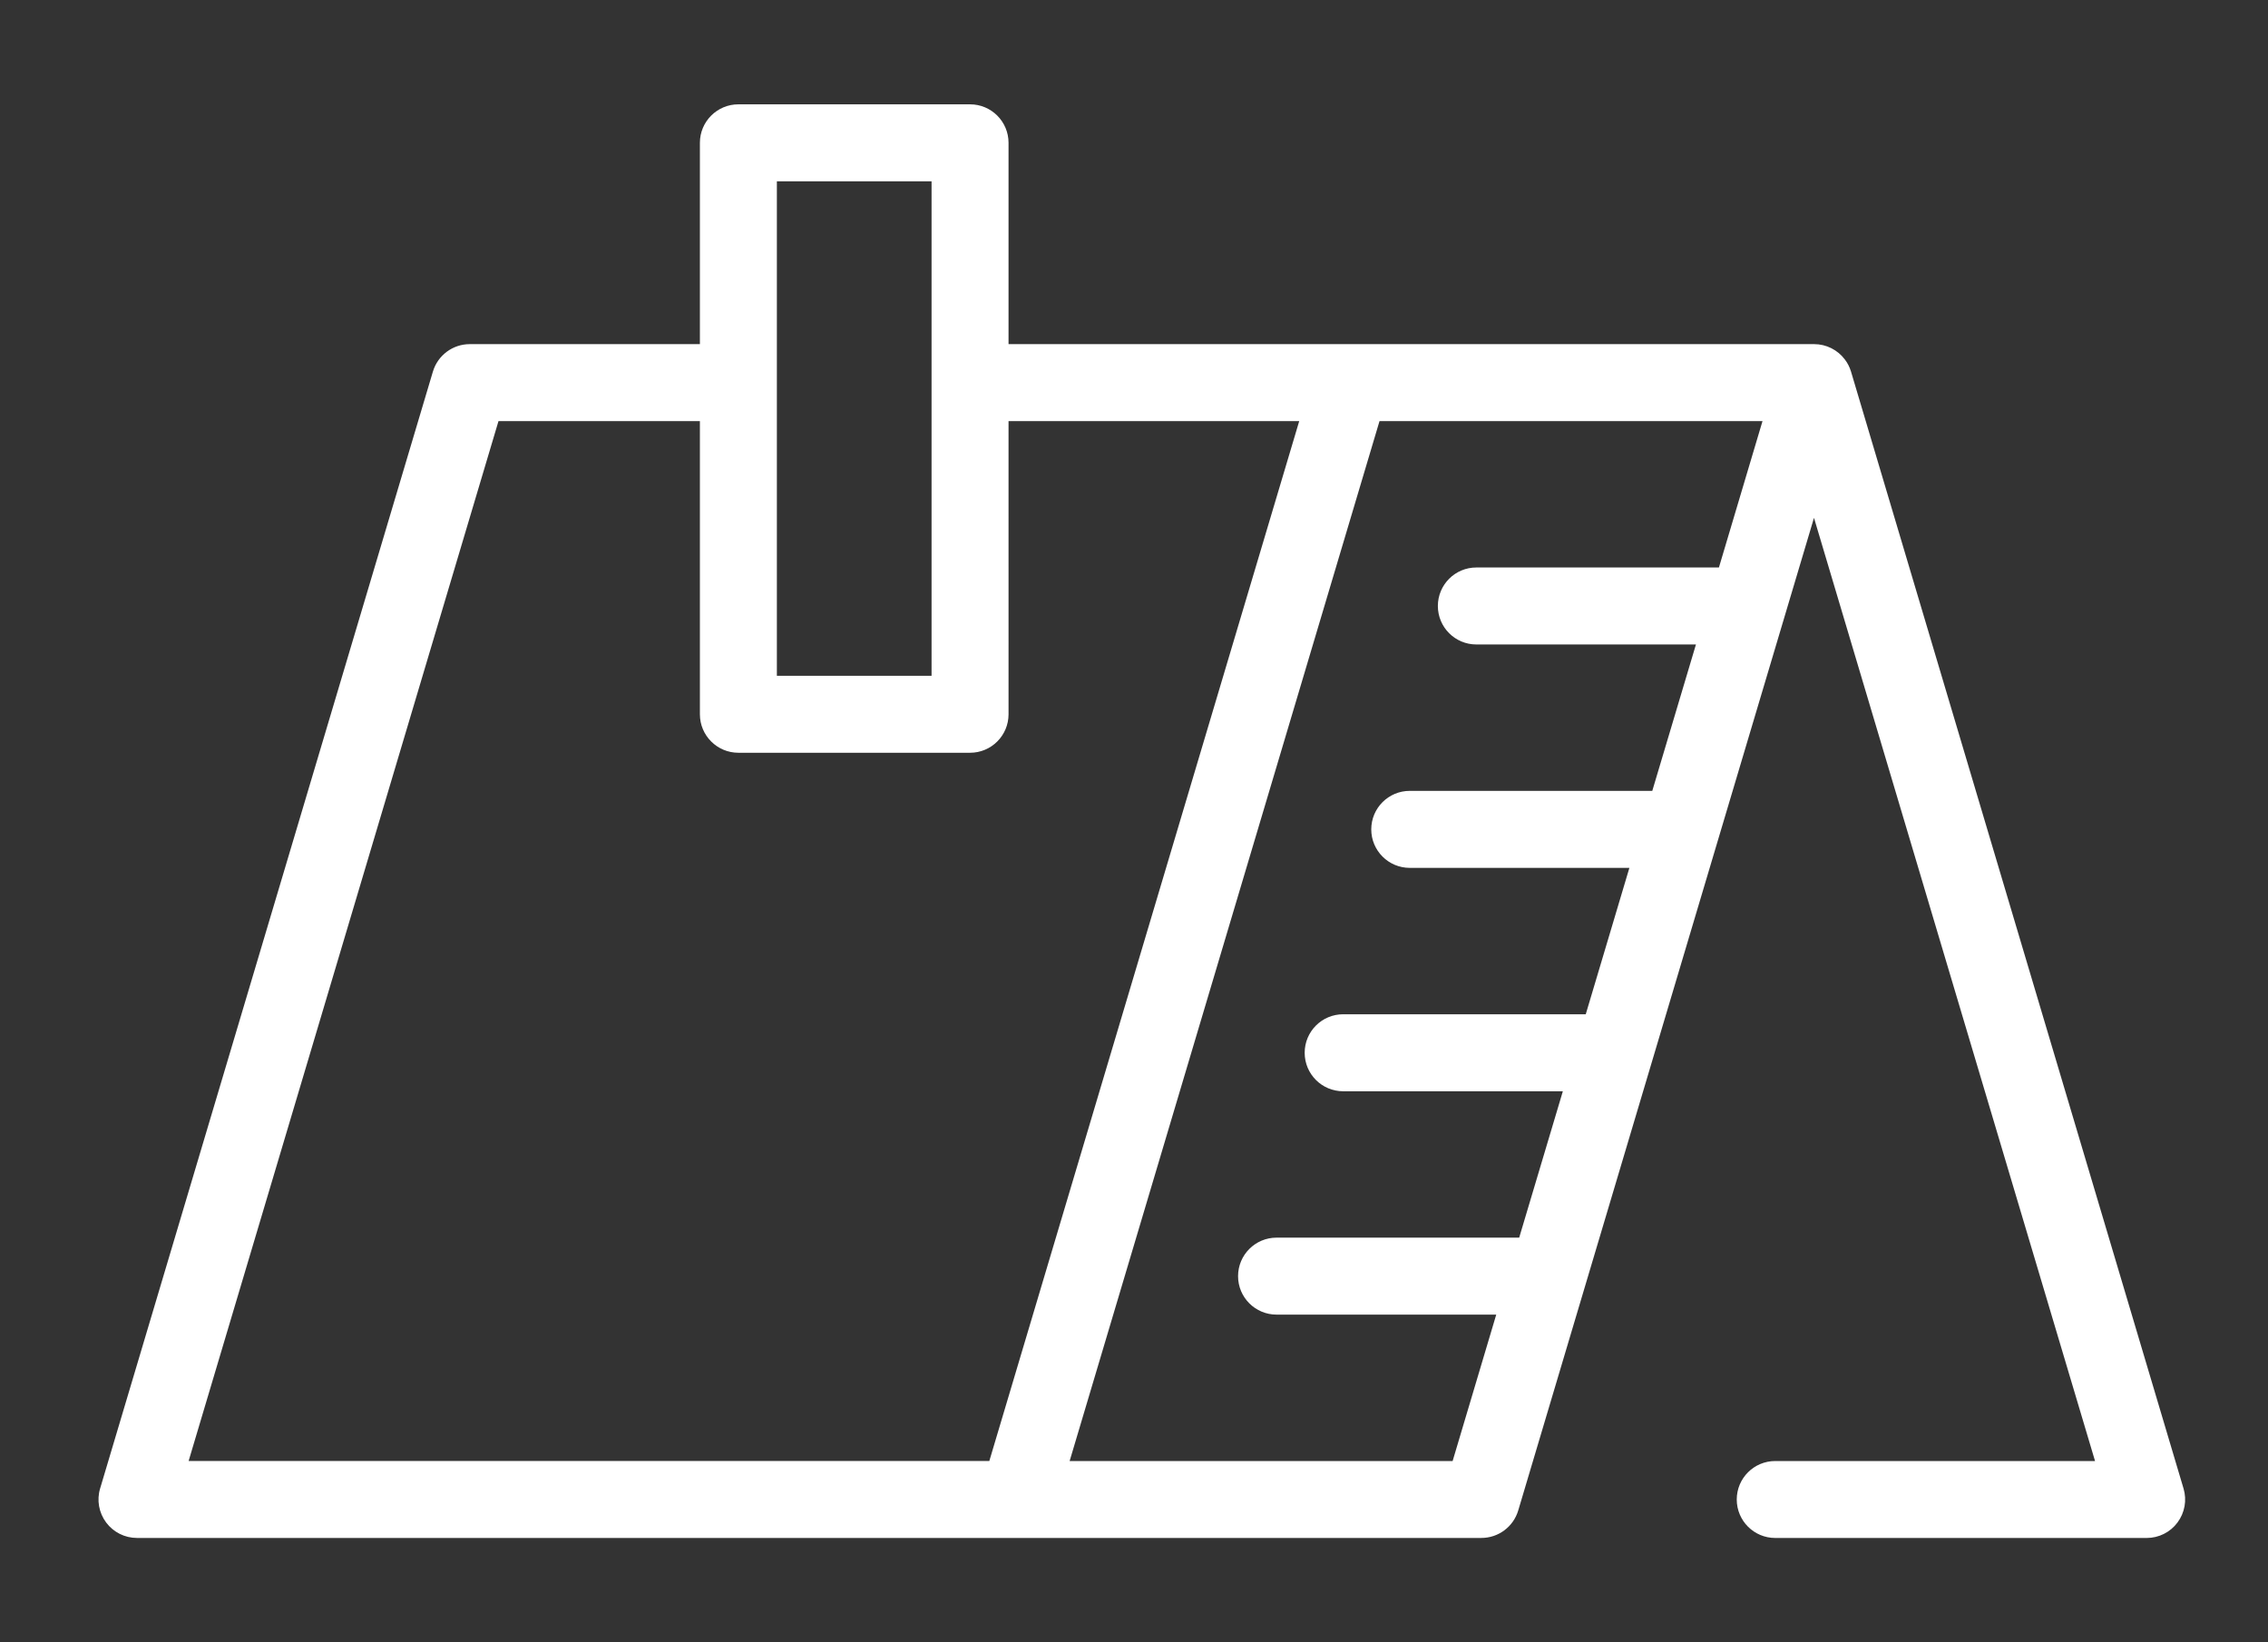
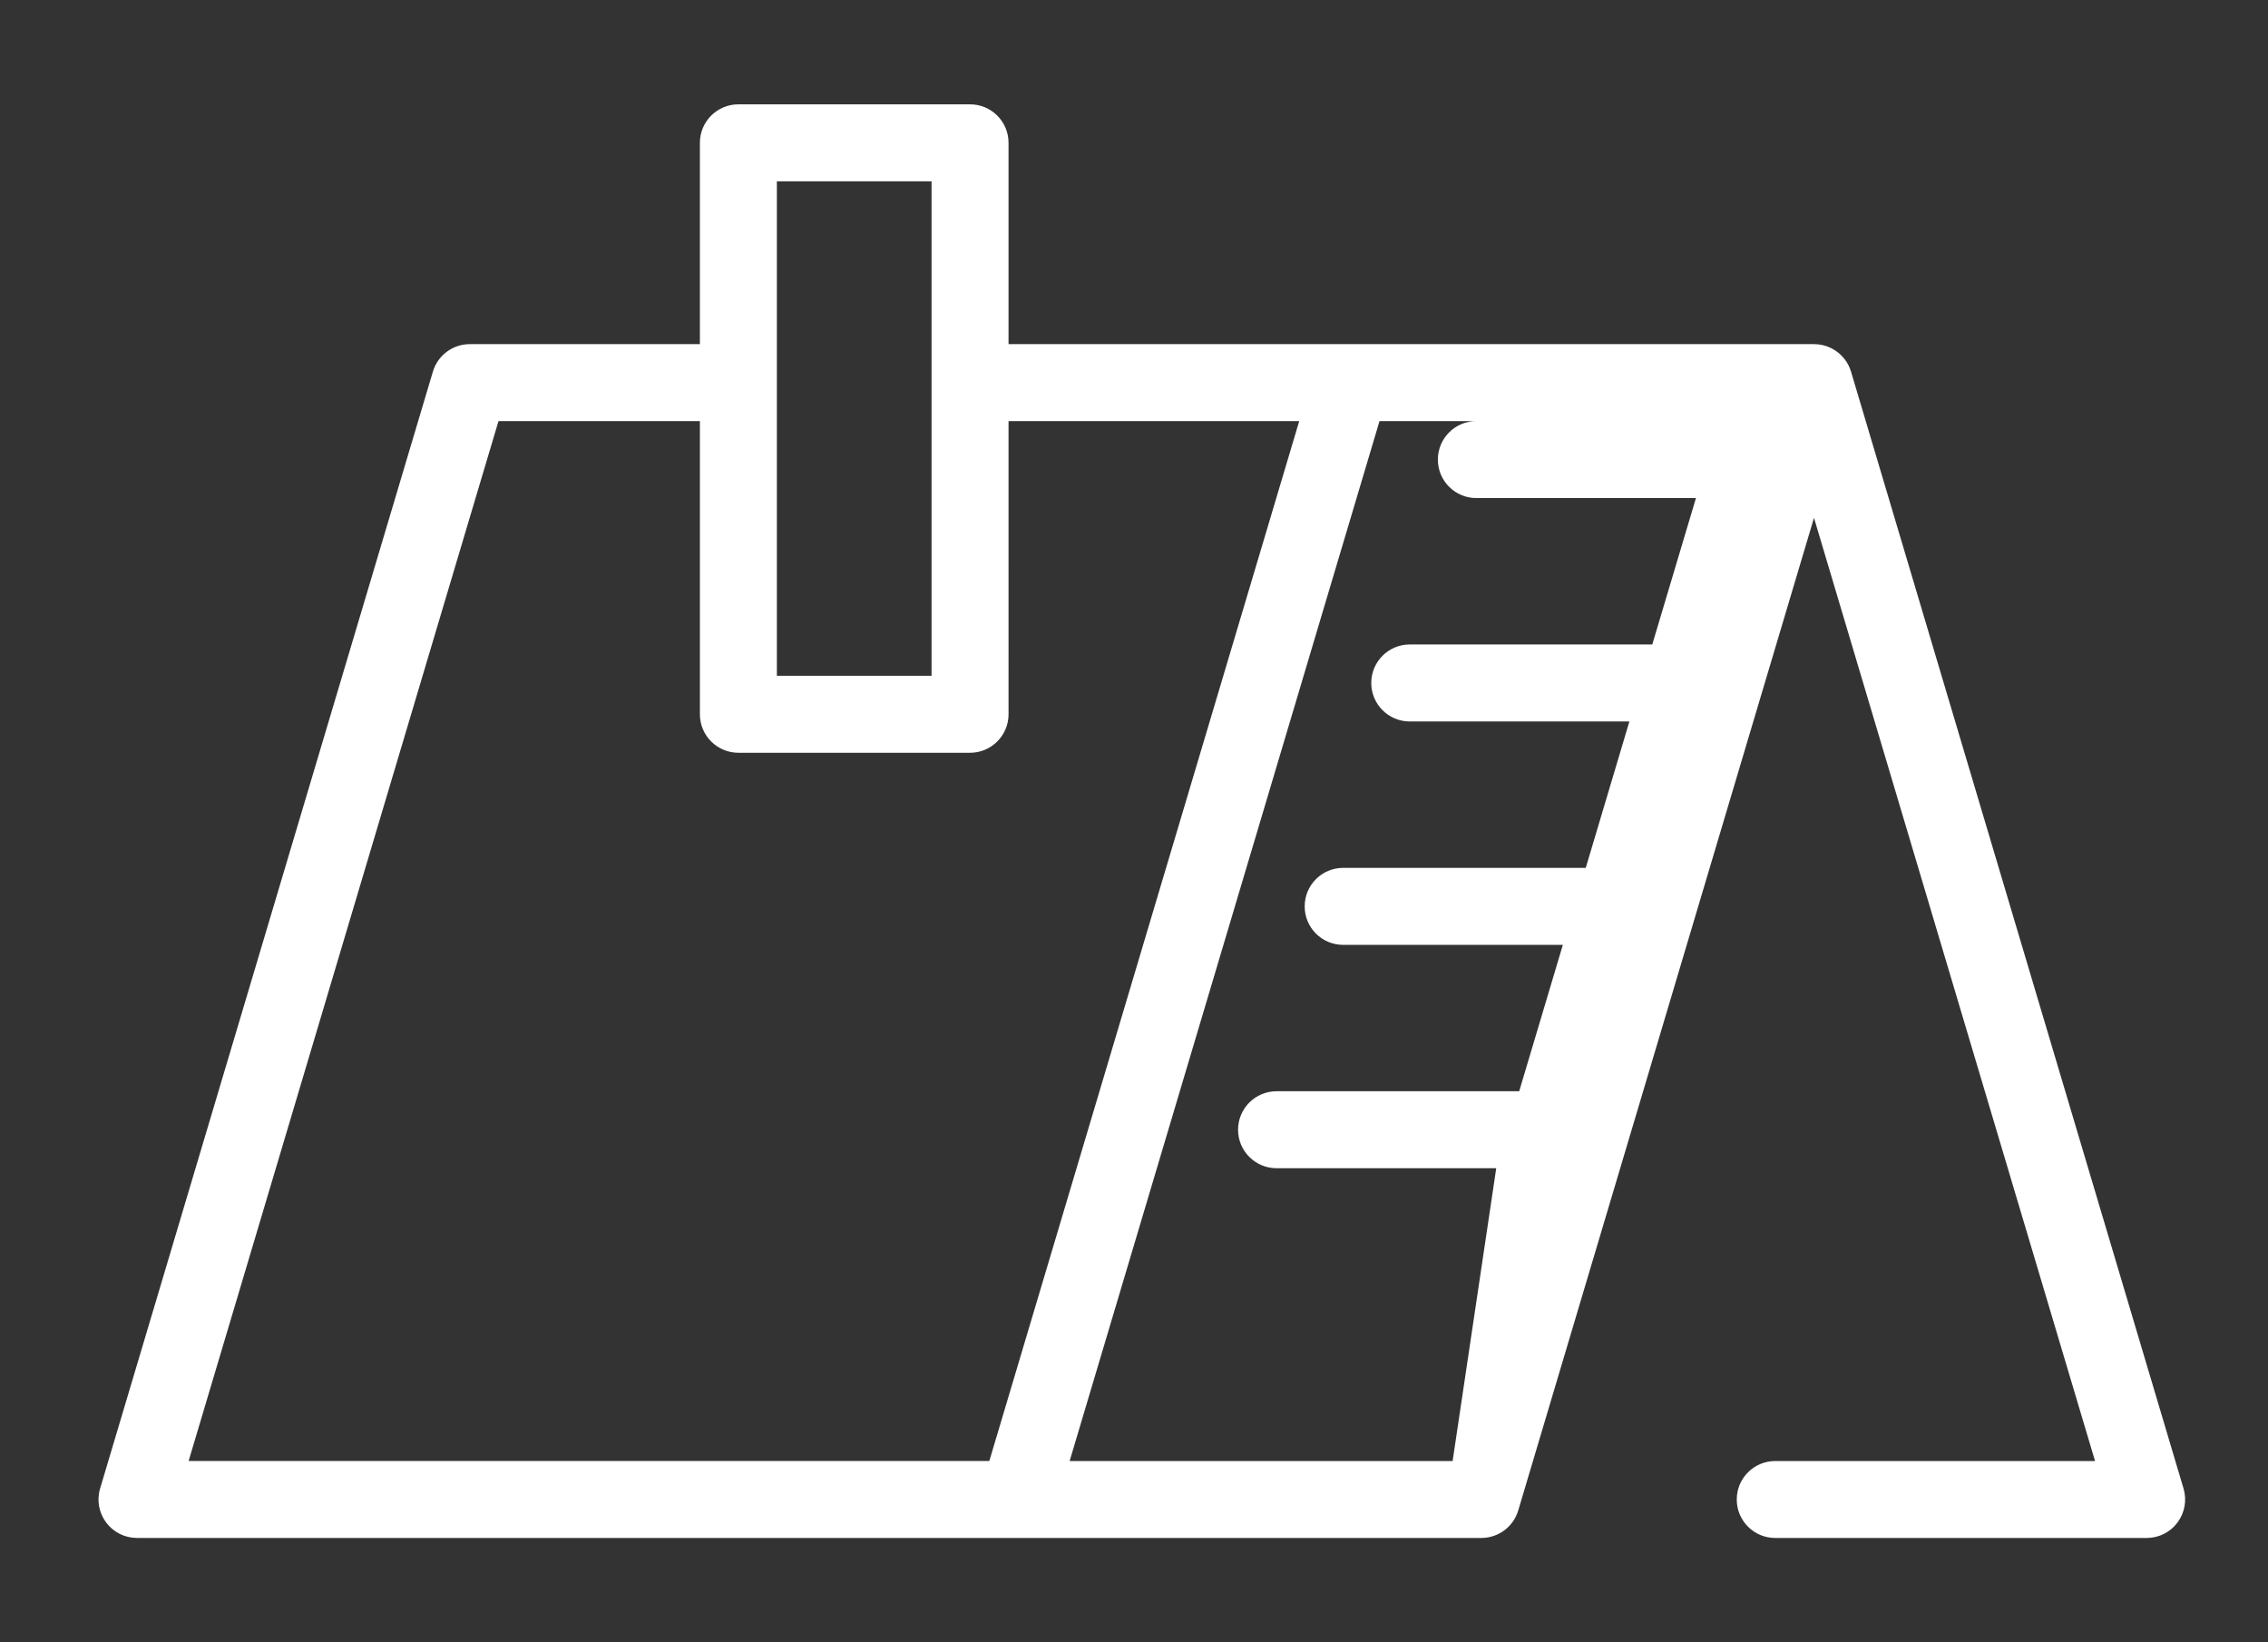
<svg xmlns="http://www.w3.org/2000/svg" version="1.1" id="Capa_1" x="0px" y="0px" width="96.667px" height="70px" viewBox="0 0 96.667 70" enable-background="new 0 0 96.667 70" xml:space="preserve">
  <rect x="0" y="0" width="96.667" height="70" fill="#333333" stroke="none" />
-   <path fill="#FFFFFF" d="M93.067,63.445c0,0-14.157-47.553-14.177-47.62c-0.056-0.177-0.138-0.345-0.254-0.497  c-0.309-0.416-0.797-0.66-1.313-0.66H42.986V6.088c0-0.907-0.734-1.641-1.64-1.641h-9.874c-0.906,0-1.641,0.734-1.641,1.641v8.58  h-9.808c-0.726,0-1.365,0.477-1.572,1.172L4.267,63.445c-0.149,0.495-0.053,1.033,0.257,1.448c0.309,0.415,0.797,0.659,1.314,0.659  h57.3c0.726,0,1.365-0.477,1.572-1.171l12.606-42.309l11.979,40.201H75.665c-0.906,0-1.641,0.733-1.641,1.64  c0,0.905,0.734,1.64,1.641,1.64h15.83c0.519,0,1.006-0.244,1.314-0.659C93.12,64.477,93.215,63.94,93.067,63.445z M33.112,7.728  h6.593v21.077h-6.593V7.728z M8.039,62.273l13.208-44.325h8.584v12.497c0,0.905,0.735,1.64,1.641,1.64h9.873  c0.906,0,1.641-0.734,1.641-1.64V17.948h12.39L42.167,62.271H8.039V62.273z M61.914,62.273H45.59l13.208-44.325h16.324l-1.858,6.24  H62.925c-0.907,0-1.64,0.734-1.64,1.641c0,0.905,0.732,1.64,1.64,1.64h9.36l-1.861,6.24H60.087c-0.906,0-1.641,0.735-1.641,1.641  c0,0.906,0.734,1.641,1.641,1.641h9.361l-1.86,6.24H57.25c-0.907,0-1.642,0.734-1.642,1.641s0.734,1.641,1.642,1.641h9.362  l-1.861,6.239H54.41c-0.906,0-1.641,0.735-1.641,1.641c0,0.906,0.734,1.64,1.641,1.64h9.363L61.914,62.273z" />
+   <path fill="#FFFFFF" d="M93.067,63.445c0,0-14.157-47.553-14.177-47.62c-0.056-0.177-0.138-0.345-0.254-0.497  c-0.309-0.416-0.797-0.66-1.313-0.66H42.986V6.088c0-0.907-0.734-1.641-1.64-1.641h-9.874c-0.906,0-1.641,0.734-1.641,1.641v8.58  h-9.808c-0.726,0-1.365,0.477-1.572,1.172L4.267,63.445c-0.149,0.495-0.053,1.033,0.257,1.448c0.309,0.415,0.797,0.659,1.314,0.659  h57.3c0.726,0,1.365-0.477,1.572-1.171l12.606-42.309l11.979,40.201H75.665c-0.906,0-1.641,0.733-1.641,1.64  c0,0.905,0.734,1.64,1.641,1.64h15.83c0.519,0,1.006-0.244,1.314-0.659C93.12,64.477,93.215,63.94,93.067,63.445z M33.112,7.728  h6.593v21.077h-6.593V7.728z M8.039,62.273l13.208-44.325h8.584v12.497c0,0.905,0.735,1.64,1.641,1.64h9.873  c0.906,0,1.641-0.734,1.641-1.64V17.948h12.39L42.167,62.271H8.039V62.273z M61.914,62.273H45.59l13.208-44.325h16.324H62.925c-0.907,0-1.64,0.734-1.64,1.641c0,0.905,0.732,1.64,1.64,1.64h9.36l-1.861,6.24H60.087c-0.906,0-1.641,0.735-1.641,1.641  c0,0.906,0.734,1.641,1.641,1.641h9.361l-1.86,6.24H57.25c-0.907,0-1.642,0.734-1.642,1.641s0.734,1.641,1.642,1.641h9.362  l-1.861,6.239H54.41c-0.906,0-1.641,0.735-1.641,1.641c0,0.906,0.734,1.64,1.641,1.64h9.363L61.914,62.273z" />
</svg>